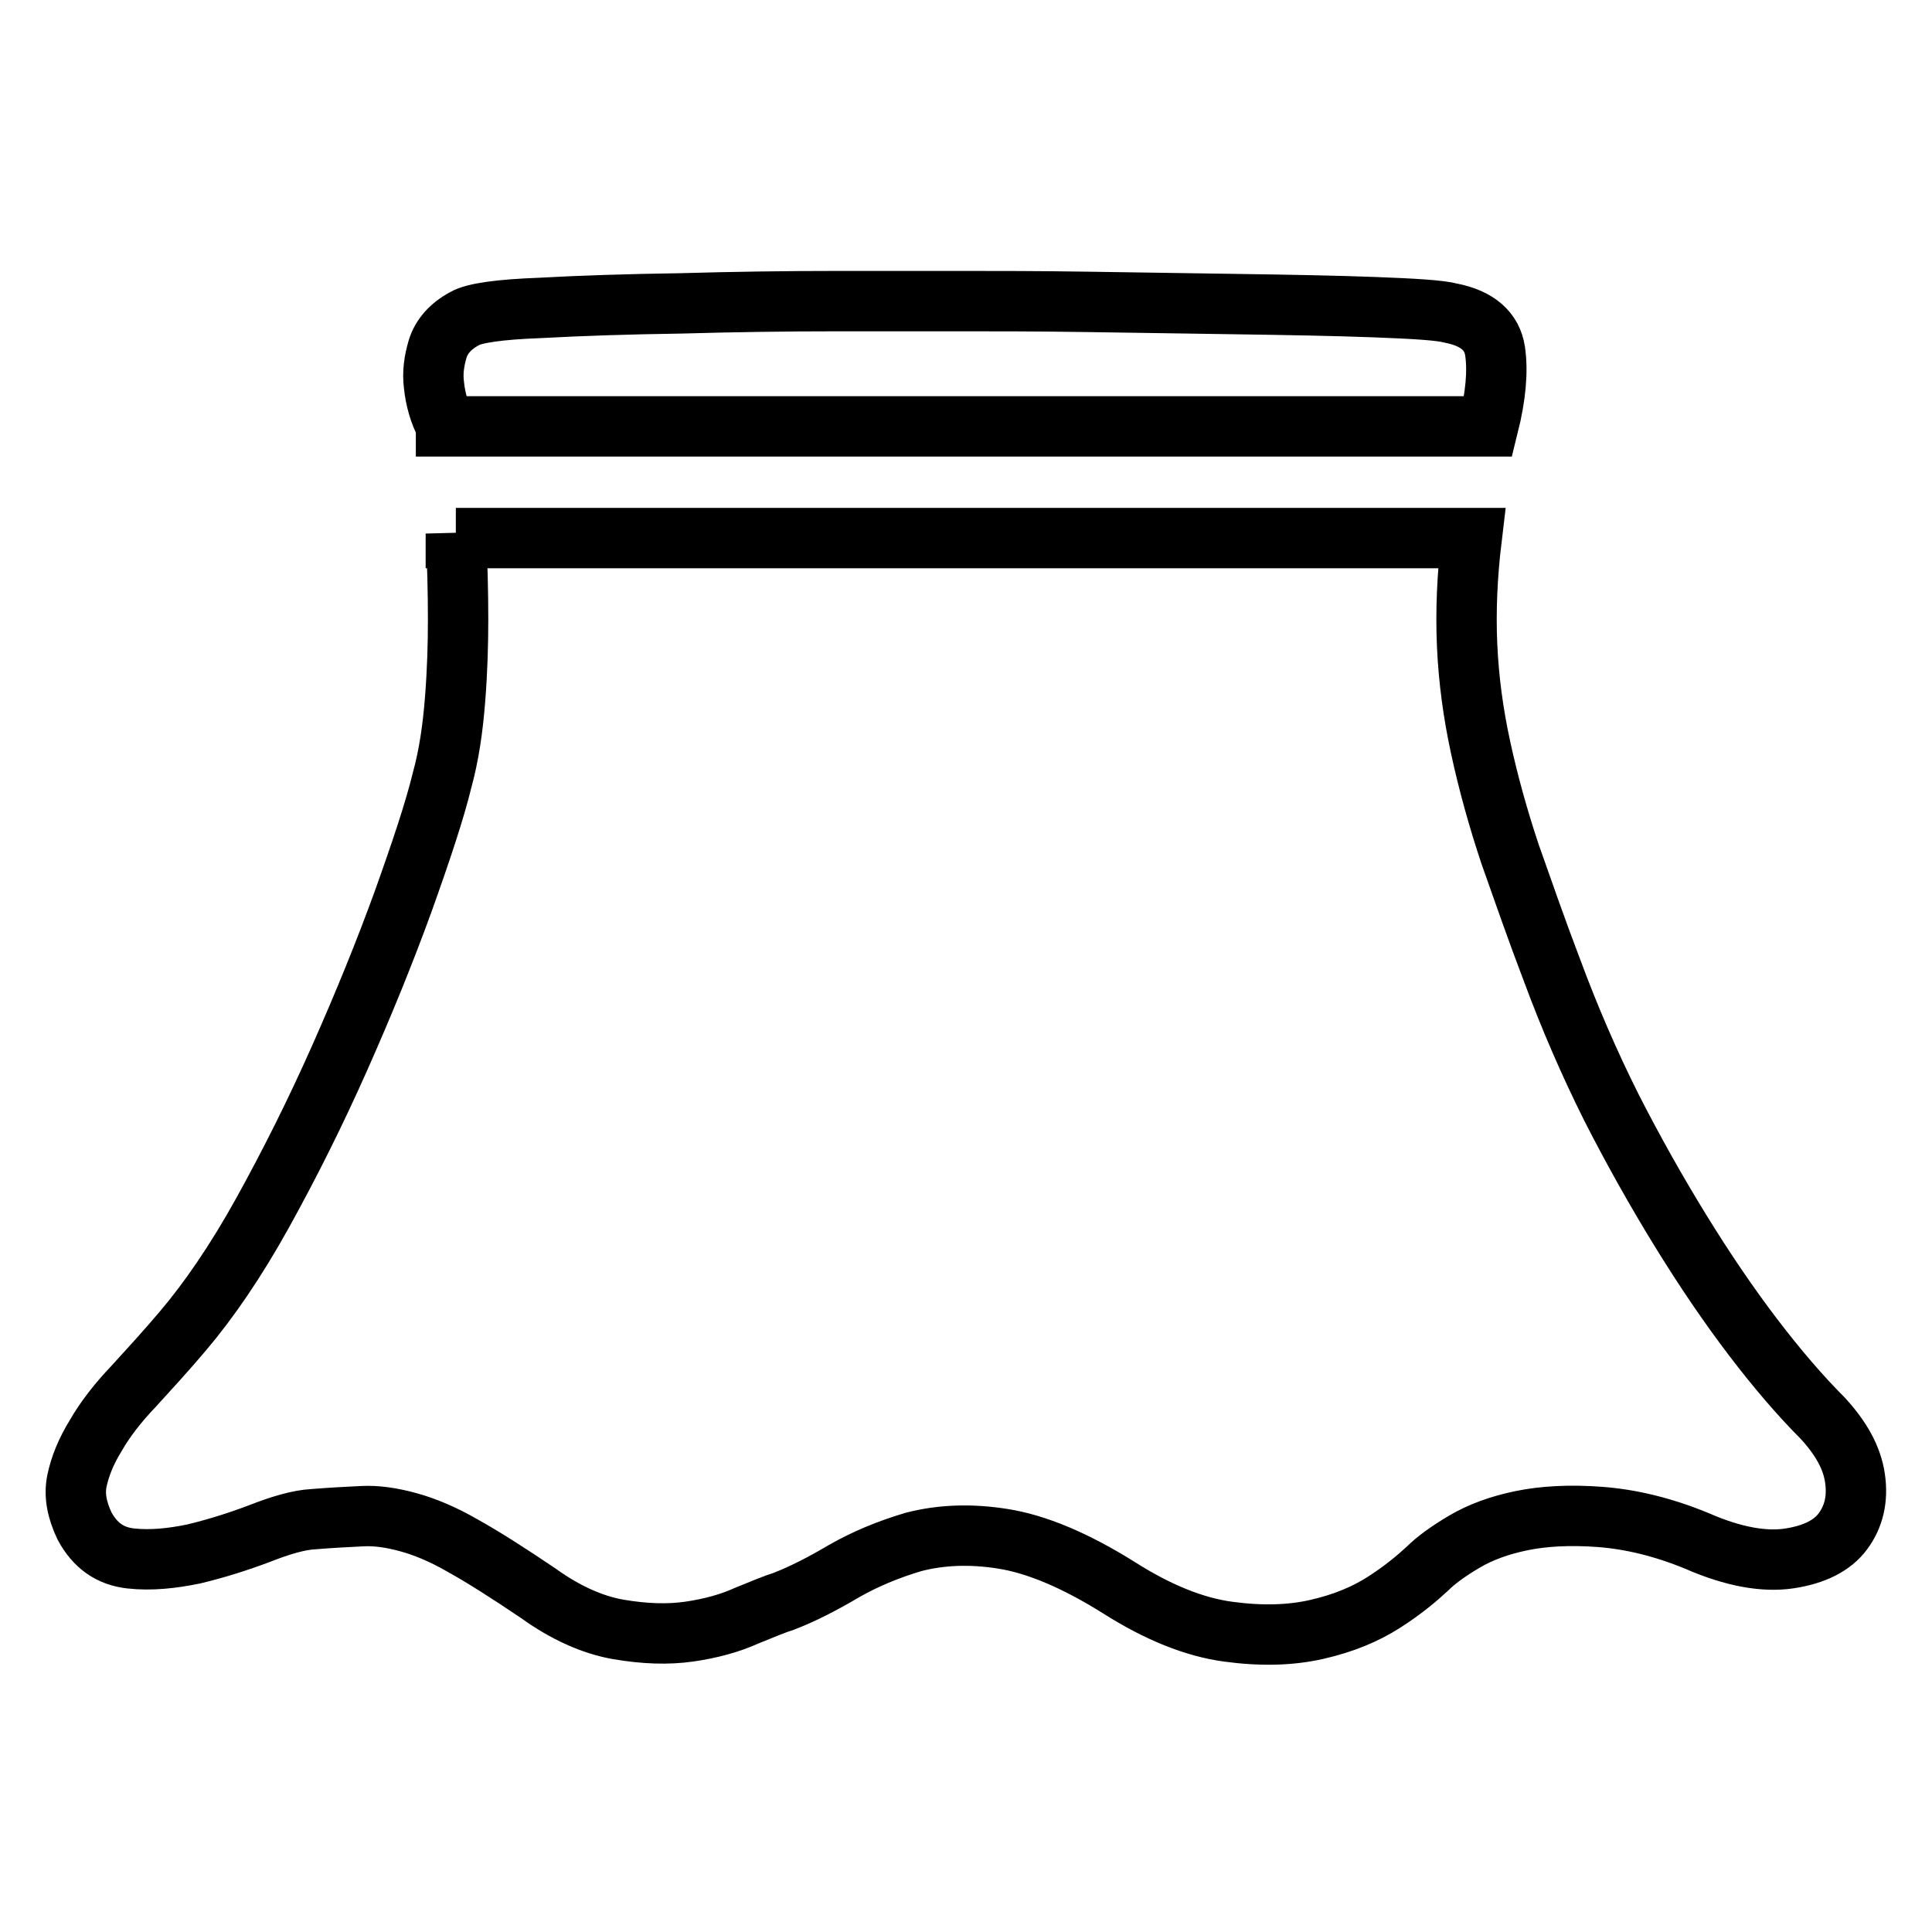
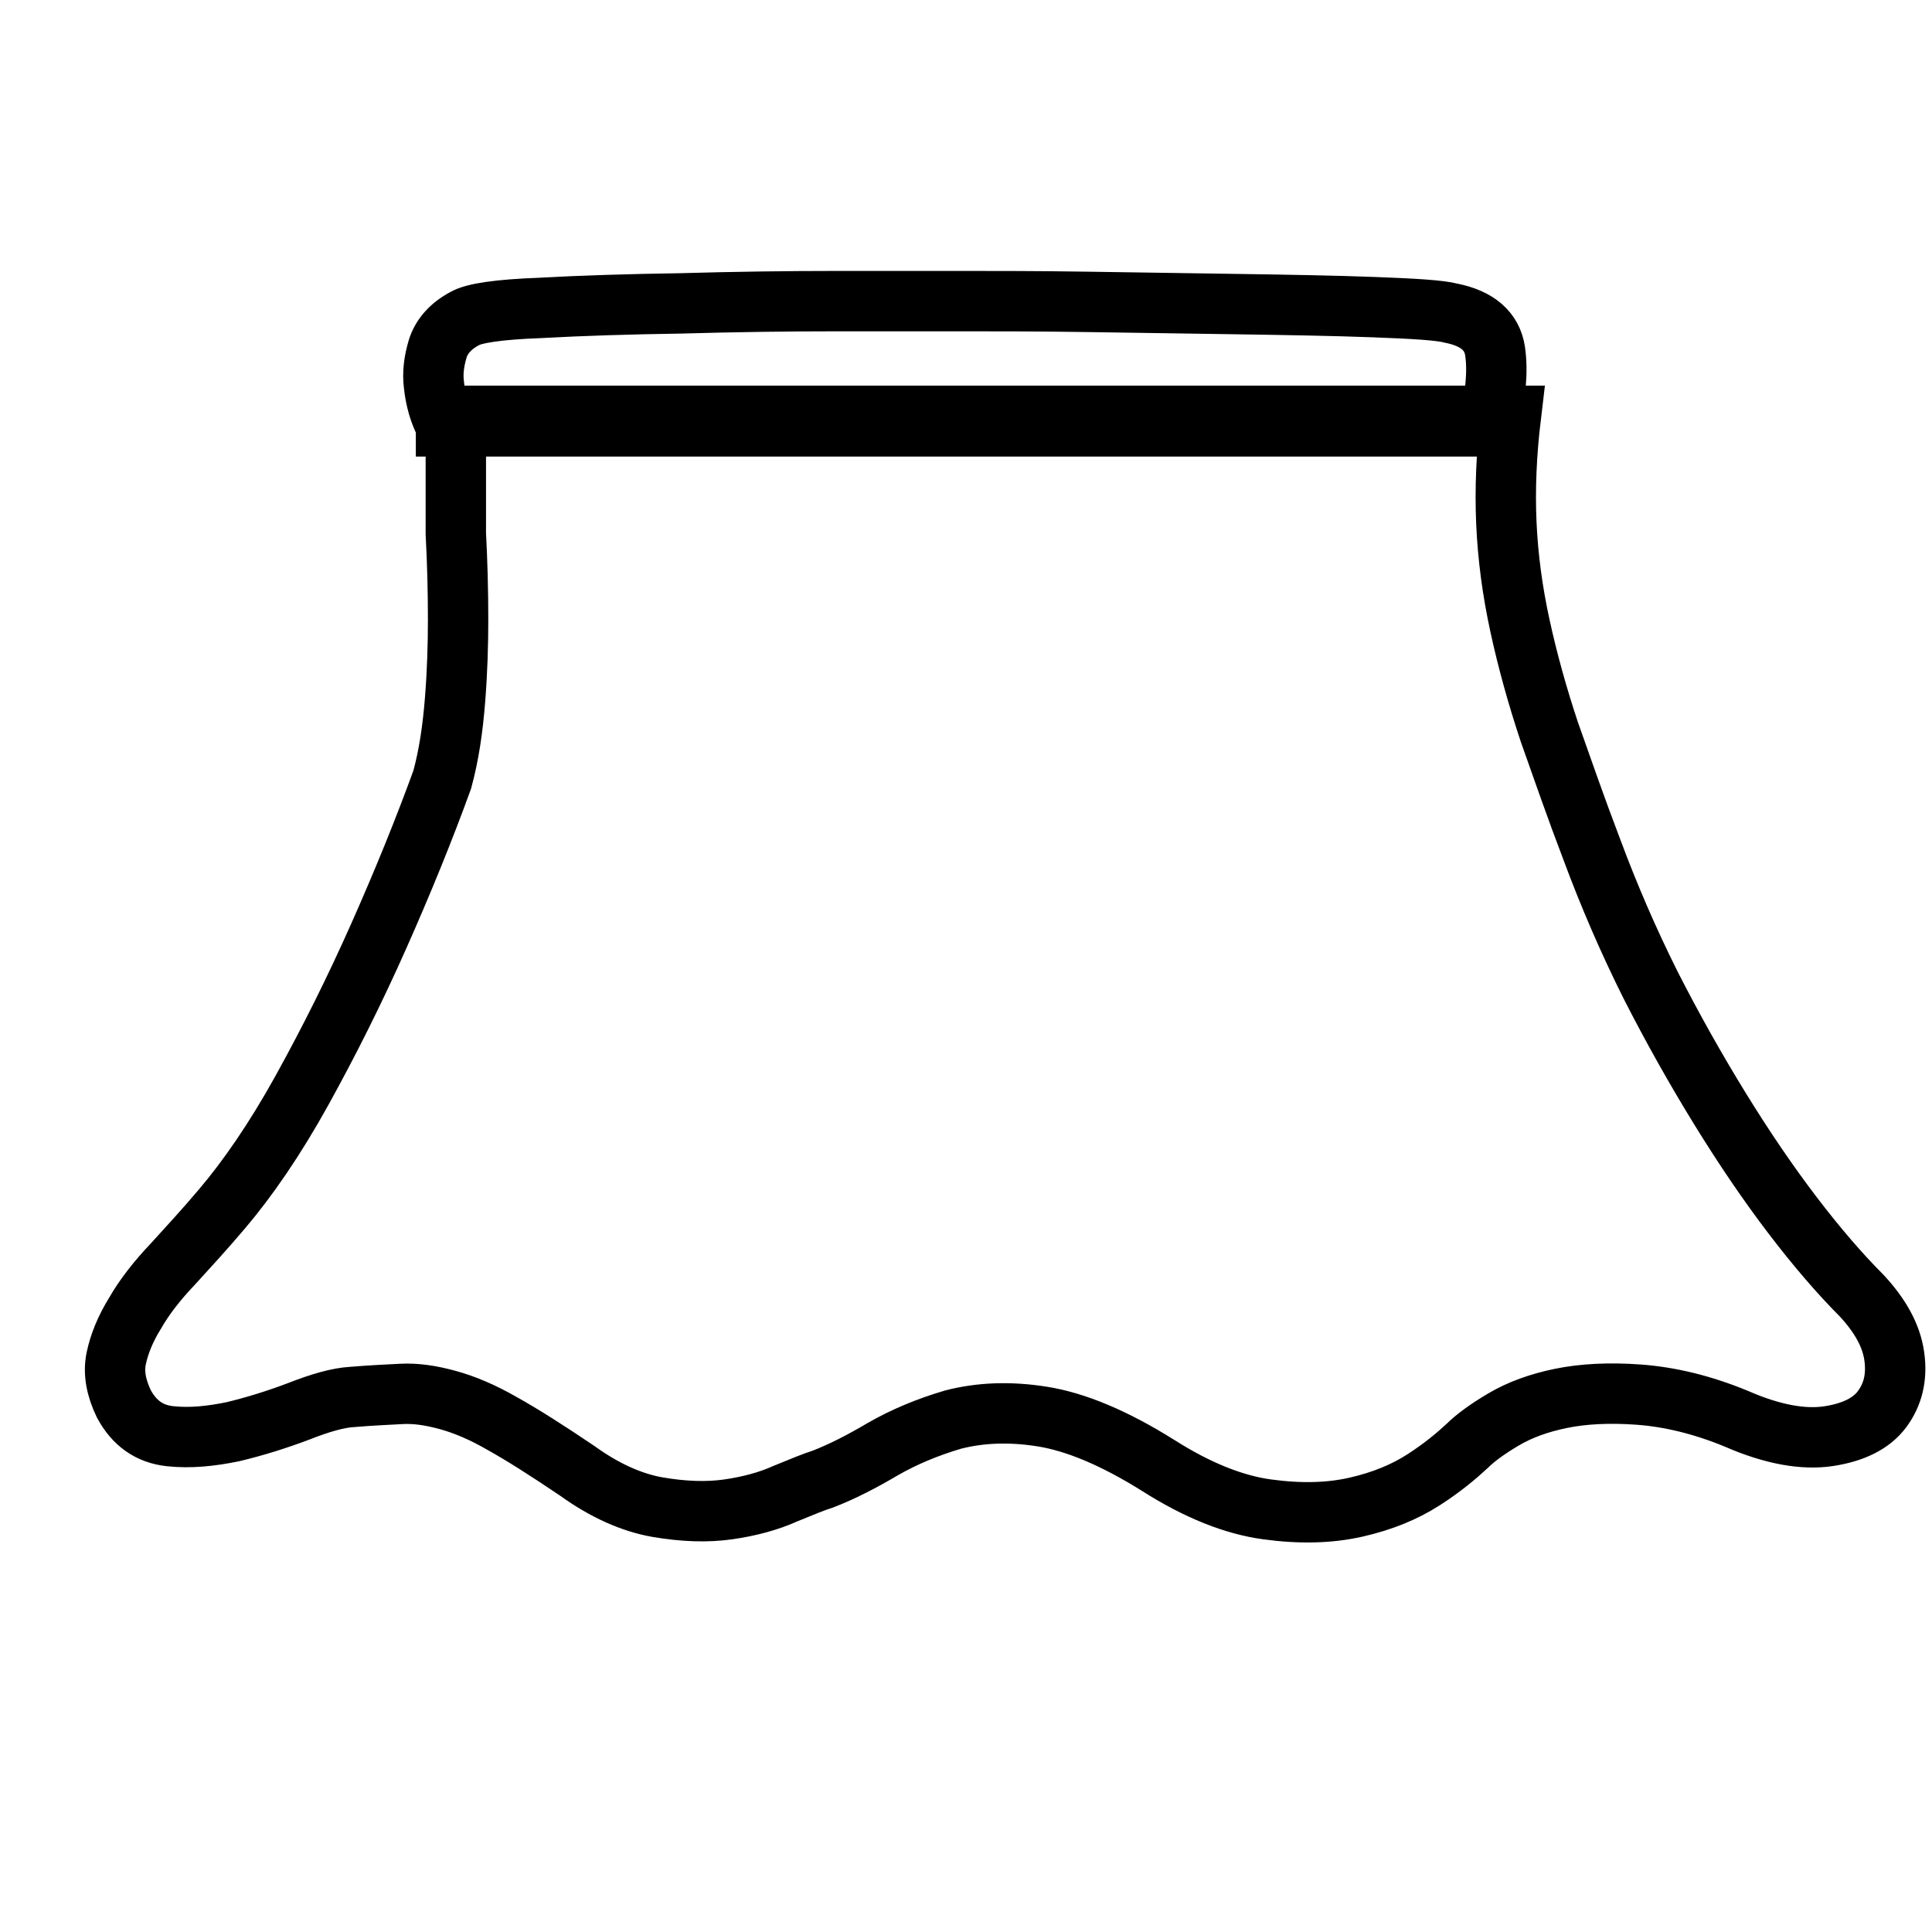
<svg xmlns="http://www.w3.org/2000/svg" version="1.1" x="0px" y="0px" viewBox="0 0 256 256" enable-background="new 0 0 256 256" xml:space="preserve">
  <g>
-     <path stroke-width="8" fill-opacity="0" stroke="#000000" d="M59.1,56.4c-0.9-1.7-1.4-3.5-1.6-5.4c-0.2-1.6,0-3.1,0.5-4.8c0.5-1.6,1.7-3,3.6-4c1.2-0.7,4.5-1.2,10-1.4 c5.4-0.3,11.7-0.5,18.6-0.6c7-0.2,13.9-0.3,20.8-0.3h16.8c4.1,0,9.6,0,16.3,0.1c6.7,0.1,13.4,0.2,20.1,0.3 c6.6,0.1,12.6,0.2,17.9,0.4c5.3,0.2,8.7,0.4,10.2,0.8c3.5,0.7,5.4,2.4,5.8,5c0.4,2.7,0.1,6-0.9,10H59.1L59.1,56.4z M60.4,70.7 c0.2,3.8,0.3,7.6,0.3,11.4c0,3.3-0.1,6.8-0.4,10.6c-0.3,3.8-0.8,7.3-1.7,10.6c-1,4.1-2.8,9.5-5.2,16.2c-2.4,6.6-5.2,13.5-8.4,20.7 c-3.2,7.2-6.6,14-10.2,20.5s-7.2,11.7-10.6,15.7c-2.2,2.6-4.4,5-6.5,7.3c-2.1,2.2-3.8,4.4-5,6.5c-1.3,2.1-2.1,4.1-2.5,6s0,3.9,1,6 c1.4,2.6,3.4,4,6.1,4.3c2.7,0.3,5.5,0,8.4-0.6c2.9-0.7,5.8-1.6,8.7-2.7c2.8-1.1,5.2-1.8,7.1-1.9c2.4-0.2,4.6-0.3,6.5-0.4 c1.9-0.1,3.9,0.2,6.1,0.8c2.2,0.6,4.6,1.6,7.2,3.1c2.7,1.5,6,3.6,10,6.3c3.6,2.6,7.2,4.2,10.6,4.8c3.5,0.6,6.6,0.7,9.4,0.3 c2.8-0.4,5.4-1.1,7.6-2.1c2.2-0.9,3.9-1.6,4.9-1.9c2.6-1,5.3-2.4,8-4c2.8-1.6,5.9-2.9,9.3-3.9c3.5-0.9,7.4-1.1,11.8-0.4 c4.4,0.7,9.5,2.8,15.4,6.5c5.2,3.3,10,5.2,14.4,5.8c4.4,0.6,8.3,0.5,11.8-0.3c3.5-0.8,6.4-2,8.9-3.6c2.5-1.6,4.4-3.2,5.8-4.5 c1-1,2.6-2.2,4.8-3.5c2.2-1.3,4.7-2.2,7.6-2.8s6.4-0.8,10.4-0.5c4,0.3,8.3,1.3,12.9,3.2c4.8,2.1,8.9,2.8,12.2,2.3 c3.3-0.5,5.7-1.7,7.1-3.6s2-4.2,1.6-7s-1.9-5.4-4.3-8c-2.9-2.9-6-6.5-9.2-10.7c-3.2-4.2-6.4-8.9-9.6-14.1 c-3.2-5.2-6.3-10.7-9.2-16.4c-2.9-5.8-5.5-11.8-7.8-18c-2.1-5.5-3.9-10.7-5.6-15.5c-1.6-4.8-2.9-9.5-3.9-14.1 c-1-4.6-1.6-9.1-1.8-13.6s0-9.2,0.6-14.2H60.4L60.4,70.7z" />
+     <path stroke-width="8" fill-opacity="0" stroke="#000000" d="M59.1,56.4c-0.9-1.7-1.4-3.5-1.6-5.4c-0.2-1.6,0-3.1,0.5-4.8c0.5-1.6,1.7-3,3.6-4c1.2-0.7,4.5-1.2,10-1.4 c5.4-0.3,11.7-0.5,18.6-0.6c7-0.2,13.9-0.3,20.8-0.3h16.8c4.1,0,9.6,0,16.3,0.1c6.7,0.1,13.4,0.2,20.1,0.3 c6.6,0.1,12.6,0.2,17.9,0.4c5.3,0.2,8.7,0.4,10.2,0.8c3.5,0.7,5.4,2.4,5.8,5c0.4,2.7,0.1,6-0.9,10H59.1L59.1,56.4z M60.4,70.7 c0.2,3.8,0.3,7.6,0.3,11.4c0,3.3-0.1,6.8-0.4,10.6c-0.3,3.8-0.8,7.3-1.7,10.6c-2.4,6.6-5.2,13.5-8.4,20.7 c-3.2,7.2-6.6,14-10.2,20.5s-7.2,11.7-10.6,15.7c-2.2,2.6-4.4,5-6.5,7.3c-2.1,2.2-3.8,4.4-5,6.5c-1.3,2.1-2.1,4.1-2.5,6s0,3.9,1,6 c1.4,2.6,3.4,4,6.1,4.3c2.7,0.3,5.5,0,8.4-0.6c2.9-0.7,5.8-1.6,8.7-2.7c2.8-1.1,5.2-1.8,7.1-1.9c2.4-0.2,4.6-0.3,6.5-0.4 c1.9-0.1,3.9,0.2,6.1,0.8c2.2,0.6,4.6,1.6,7.2,3.1c2.7,1.5,6,3.6,10,6.3c3.6,2.6,7.2,4.2,10.6,4.8c3.5,0.6,6.6,0.7,9.4,0.3 c2.8-0.4,5.4-1.1,7.6-2.1c2.2-0.9,3.9-1.6,4.9-1.9c2.6-1,5.3-2.4,8-4c2.8-1.6,5.9-2.9,9.3-3.9c3.5-0.9,7.4-1.1,11.8-0.4 c4.4,0.7,9.5,2.8,15.4,6.5c5.2,3.3,10,5.2,14.4,5.8c4.4,0.6,8.3,0.5,11.8-0.3c3.5-0.8,6.4-2,8.9-3.6c2.5-1.6,4.4-3.2,5.8-4.5 c1-1,2.6-2.2,4.8-3.5c2.2-1.3,4.7-2.2,7.6-2.8s6.4-0.8,10.4-0.5c4,0.3,8.3,1.3,12.9,3.2c4.8,2.1,8.9,2.8,12.2,2.3 c3.3-0.5,5.7-1.7,7.1-3.6s2-4.2,1.6-7s-1.9-5.4-4.3-8c-2.9-2.9-6-6.5-9.2-10.7c-3.2-4.2-6.4-8.9-9.6-14.1 c-3.2-5.2-6.3-10.7-9.2-16.4c-2.9-5.8-5.5-11.8-7.8-18c-2.1-5.5-3.9-10.7-5.6-15.5c-1.6-4.8-2.9-9.5-3.9-14.1 c-1-4.6-1.6-9.1-1.8-13.6s0-9.2,0.6-14.2H60.4L60.4,70.7z" />
  </g>
</svg>